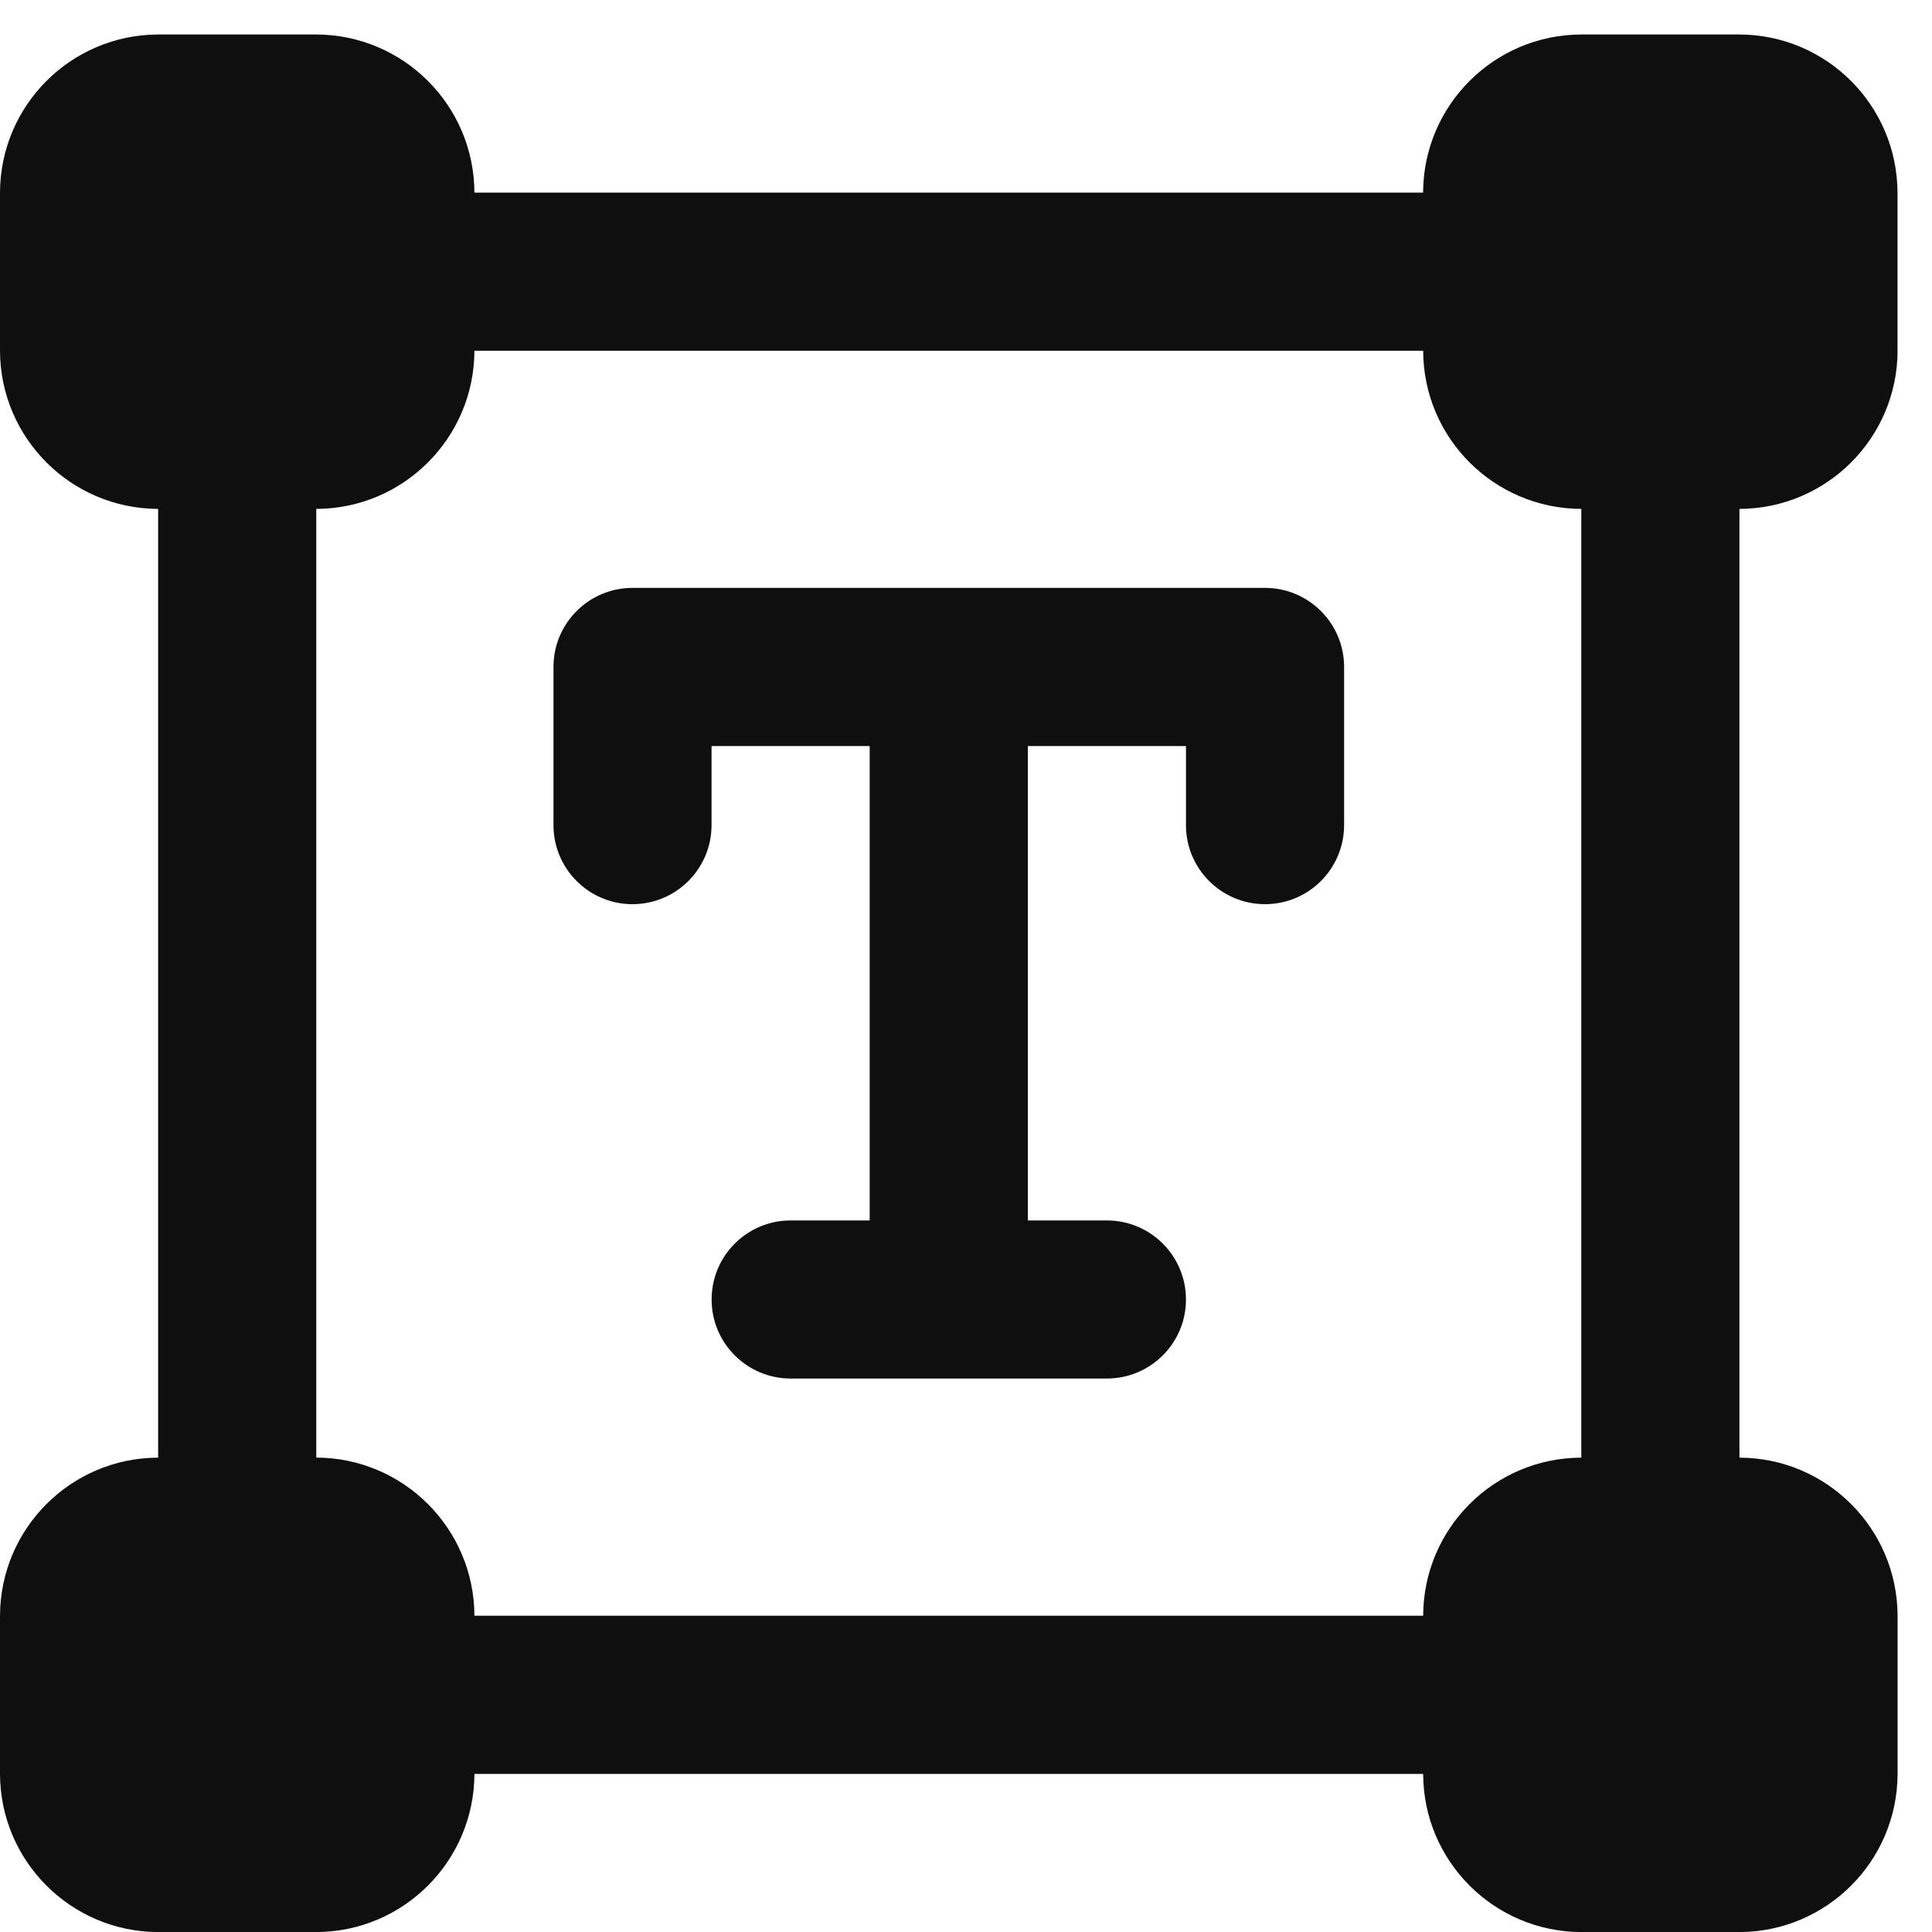
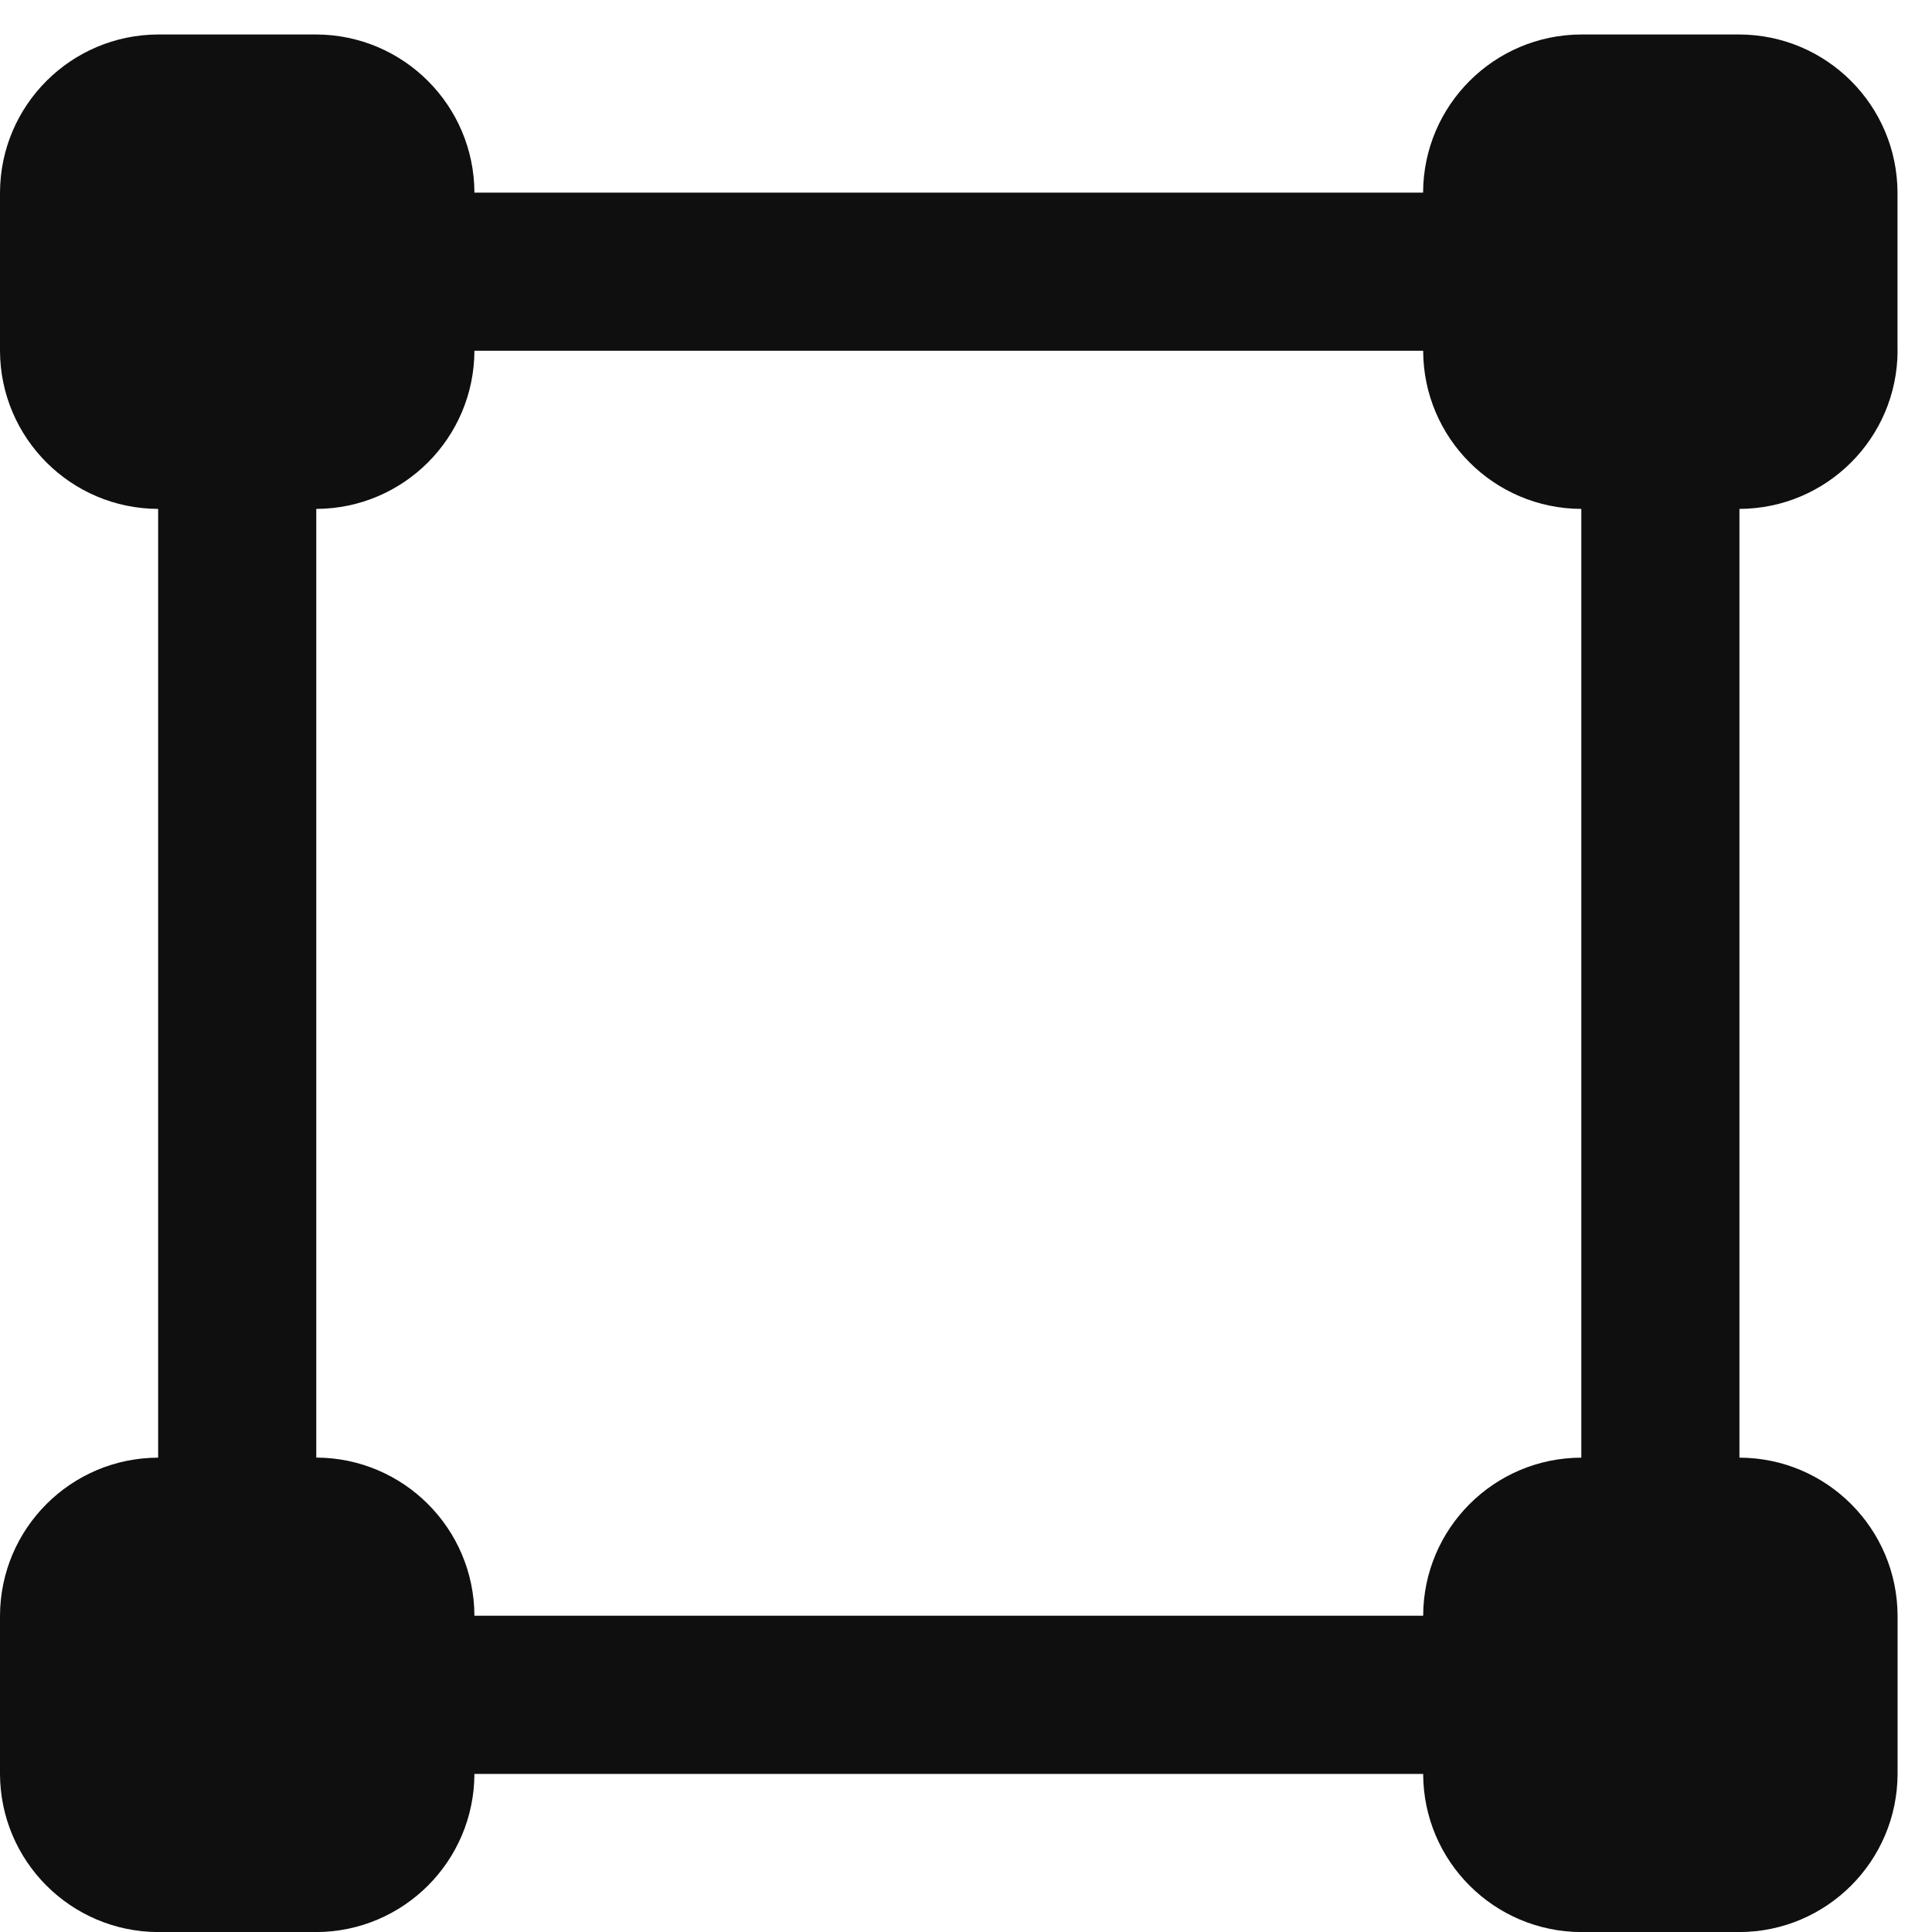
<svg xmlns="http://www.w3.org/2000/svg" width="27" height="27" viewBox="0 0 27 27" fill="none">
-   <path d="M17.678 8.216H8.839C8.229 8.216 7.735 8.711 7.735 9.321V11.531C7.735 12.141 8.229 12.636 8.839 12.636C9.449 12.636 9.944 12.141 9.944 11.531V10.426H12.154V17.056H11.049C10.439 17.056 9.945 17.55 9.945 18.161C9.945 18.771 10.439 19.265 11.049 19.265H15.469C16.079 19.265 16.574 18.771 16.574 18.161C16.574 17.55 16.079 17.056 15.469 17.056H14.364V10.426H16.574V11.531C16.574 12.141 17.069 12.636 17.679 12.636C18.289 12.636 18.784 12.141 18.784 11.531V9.321C18.784 8.711 18.289 8.216 17.679 8.216H17.678Z" fill="#0F0F0F" />
  <path d="M26.518 4.902V2.692C26.514 1.473 25.527 0.486 24.308 0.482H22.098C20.879 0.486 19.892 1.473 19.888 2.692H6.63C6.626 1.473 5.639 0.486 4.42 0.482H2.21C0.991 0.486 0.004 1.473 0 2.692V4.902C0.004 6.121 0.991 7.108 2.21 7.112V20.371C0.991 20.374 0.004 21.361 0 22.581V24.791C0.004 26.01 0.991 26.997 2.21 27.001H4.42C5.639 26.997 6.626 26.01 6.63 24.791H19.889C19.892 26.01 20.879 26.997 22.099 27.001H24.309C25.528 26.997 26.515 26.01 26.519 24.791V22.581C26.515 21.361 25.528 20.374 24.309 20.371V7.112C25.528 7.108 26.515 6.121 26.519 4.902H26.518ZM19.889 22.58H6.63C6.626 21.361 5.639 20.374 4.42 20.37V7.112C5.639 7.108 6.626 6.121 6.63 4.902H19.889C19.892 6.121 20.879 7.108 22.099 7.112V20.371C20.879 20.374 19.892 21.361 19.889 22.581V22.58Z" fill="#0F0F0F" />
</svg>